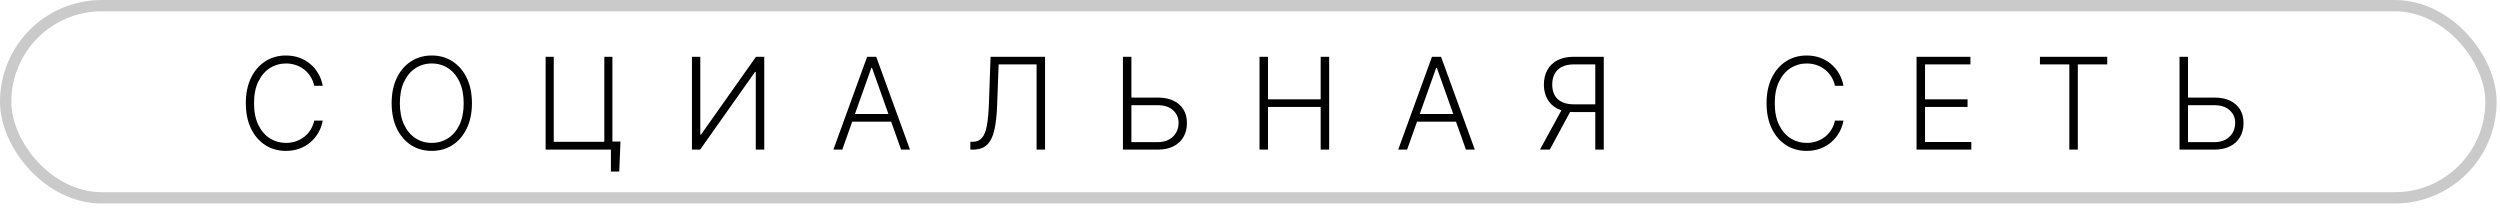
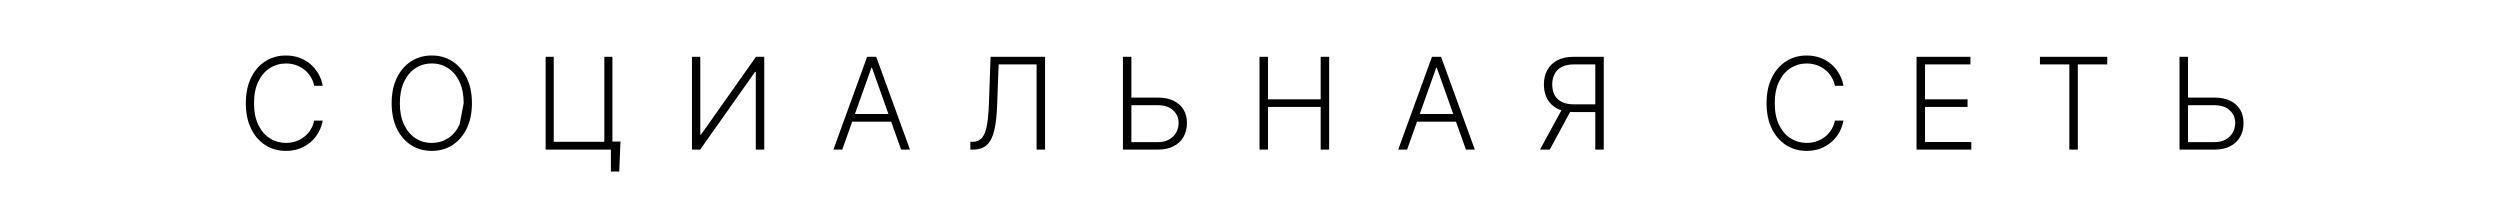
<svg xmlns="http://www.w3.org/2000/svg" width="235" height="20" viewBox="0 0 235 20" fill="none">
-   <rect x="0.532" y="0.532" width="233.618" height="18.064" rx="9.032" stroke="black" stroke-opacity="0.21" stroke-width="1.064" />
-   <path d="M30.335 8.064H29.534C29.474 7.766 29.366 7.49 29.21 7.237C29.057 6.981 28.863 6.758 28.631 6.568C28.398 6.378 28.133 6.23 27.838 6.125C27.543 6.02 27.223 5.967 26.879 5.967C26.328 5.967 25.825 6.111 25.371 6.398C24.919 6.685 24.557 7.106 24.284 7.663C24.014 8.217 23.879 8.896 23.879 9.7C23.879 10.51 24.014 11.192 24.284 11.746C24.557 12.3 24.919 12.72 25.371 13.007C25.825 13.291 26.328 13.433 26.879 13.433C27.223 13.433 27.543 13.381 27.838 13.275C28.133 13.17 28.398 13.024 28.631 12.837C28.863 12.646 29.057 12.423 29.21 12.168C29.366 11.912 29.474 11.635 29.534 11.337H30.335C30.264 11.737 30.131 12.111 29.935 12.457C29.741 12.801 29.494 13.102 29.193 13.361C28.895 13.619 28.551 13.821 28.162 13.966C27.773 14.111 27.345 14.183 26.879 14.183C26.146 14.183 25.496 14 24.927 13.633C24.359 13.264 23.913 12.744 23.589 12.074C23.268 11.403 23.108 10.612 23.108 9.7C23.108 8.788 23.268 7.997 23.589 7.327C23.913 6.656 24.359 6.138 24.927 5.771C25.496 5.402 26.146 5.217 26.879 5.217C27.345 5.217 27.773 5.29 28.162 5.435C28.551 5.577 28.895 5.778 29.193 6.04C29.494 6.298 29.741 6.599 29.935 6.943C30.131 7.287 30.264 7.66 30.335 8.064ZM44.362 9.7C44.362 10.609 44.2 11.4 43.876 12.074C43.552 12.744 43.106 13.264 42.538 13.633C41.973 14 41.322 14.183 40.586 14.183C39.85 14.183 39.198 14 38.63 13.633C38.065 13.264 37.62 12.744 37.296 12.074C36.975 11.4 36.815 10.609 36.815 9.7C36.815 8.791 36.975 8.001 37.296 7.331C37.62 6.658 38.066 6.138 38.635 5.771C39.203 5.402 39.853 5.217 40.586 5.217C41.322 5.217 41.973 5.402 42.538 5.771C43.106 6.138 43.552 6.658 43.876 7.331C44.2 8.001 44.362 8.791 44.362 9.7ZM43.586 9.7C43.586 8.919 43.456 8.25 43.194 7.693C42.933 7.133 42.576 6.706 42.125 6.41C41.673 6.115 41.16 5.967 40.586 5.967C40.015 5.967 39.504 6.115 39.052 6.41C38.6 6.706 38.242 7.132 37.978 7.689C37.717 8.246 37.586 8.916 37.586 9.7C37.586 10.482 37.717 11.15 37.978 11.707C38.24 12.264 38.596 12.692 39.048 12.99C39.5 13.285 40.012 13.433 40.586 13.433C41.16 13.433 41.673 13.285 42.125 12.99C42.579 12.694 42.937 12.268 43.198 11.712C43.46 11.152 43.589 10.482 43.586 9.7ZM58.325 13.301L58.209 16.126H57.425V14.064H56.765V13.301H58.325ZM51.289 14.064V5.337H52.052V13.327H56.807V5.337H57.566V14.064H51.289ZM65.043 5.337H65.827V12.653H65.895L71.064 5.337H71.84V14.064H71.043V6.756H70.975L65.814 14.064H65.043V5.337ZM79.173 14.064H78.338L81.512 5.337H82.365L85.539 14.064H84.704L81.968 6.372H81.909L79.173 14.064ZM79.774 10.719H84.103V11.435H79.774V10.719ZM91.213 14.064V13.327H91.443C91.803 13.327 92.089 13.207 92.299 12.969C92.51 12.727 92.664 12.341 92.764 11.81C92.863 11.278 92.928 10.579 92.96 9.713L93.113 5.337H98.235V14.064H97.439V6.052H93.872L93.731 9.888C93.697 10.811 93.612 11.582 93.475 12.202C93.339 12.818 93.112 13.283 92.794 13.595C92.478 13.908 92.032 14.064 91.456 14.064H91.213ZM106.13 9.172H108.827C109.41 9.172 109.904 9.27 110.31 9.466C110.719 9.662 111.032 9.939 111.248 10.297C111.464 10.652 111.572 11.072 111.572 11.558C111.572 12.058 111.464 12.496 111.248 12.871C111.035 13.246 110.724 13.538 110.315 13.748C109.908 13.959 109.413 14.064 108.827 14.064H105.555V5.337H106.351V13.361H108.827C109.245 13.361 109.599 13.28 109.888 13.118C110.181 12.953 110.404 12.734 110.557 12.462C110.711 12.186 110.788 11.879 110.788 11.541C110.788 11.072 110.614 10.68 110.268 10.365C109.924 10.047 109.444 9.888 108.827 9.888H106.13V9.172ZM118.394 14.064V5.337H119.191V9.338H124.143V5.337H124.94V14.064H124.143V10.054H119.191V14.064H118.394ZM132.267 14.064H131.431L134.606 5.337H135.458L138.633 14.064H137.798L135.062 6.372H135.002L132.267 14.064ZM132.867 10.719H137.197V11.435H132.867V10.719ZM150.754 14.064H149.957V6.052H147.958C147.498 6.052 147.116 6.131 146.812 6.287C146.511 6.443 146.285 6.665 146.134 6.952C145.984 7.236 145.909 7.568 145.909 7.949C145.909 8.329 145.983 8.659 146.13 8.937C146.281 9.216 146.507 9.43 146.808 9.581C147.112 9.731 147.491 9.807 147.946 9.807H150.323V10.535H147.924C147.311 10.535 146.796 10.426 146.382 10.207C145.967 9.989 145.653 9.685 145.44 9.295C145.23 8.906 145.125 8.457 145.125 7.949C145.125 7.44 145.23 6.99 145.44 6.598C145.653 6.203 145.967 5.895 146.382 5.673C146.799 5.449 147.318 5.337 147.937 5.337H150.754V14.064ZM146.906 10.126H147.805L145.679 14.064H144.758L146.906 10.126ZM173.284 8.064H172.483C172.424 7.766 172.316 7.49 172.159 7.237C172.006 6.981 171.813 6.758 171.58 6.568C171.347 6.378 171.083 6.23 170.787 6.125C170.492 6.02 170.172 5.967 169.828 5.967C169.277 5.967 168.774 6.111 168.32 6.398C167.868 6.685 167.506 7.106 167.233 7.663C166.963 8.217 166.828 8.896 166.828 9.7C166.828 10.51 166.963 11.192 167.233 11.746C167.506 12.3 167.868 12.72 168.32 13.007C168.774 13.291 169.277 13.433 169.828 13.433C170.172 13.433 170.492 13.381 170.787 13.275C171.083 13.17 171.347 13.024 171.58 12.837C171.813 12.646 172.006 12.423 172.159 12.168C172.316 11.912 172.424 11.635 172.483 11.337H173.284C173.213 11.737 173.08 12.111 172.884 12.457C172.691 12.801 172.443 13.102 172.142 13.361C171.844 13.619 171.5 13.821 171.111 13.966C170.722 14.111 170.294 14.183 169.828 14.183C169.095 14.183 168.445 14 167.877 13.633C167.309 13.264 166.862 12.744 166.539 12.074C166.218 11.403 166.057 10.612 166.057 9.7C166.057 8.788 166.218 7.997 166.539 7.327C166.862 6.656 167.309 6.138 167.877 5.771C168.445 5.402 169.095 5.217 169.828 5.217C170.294 5.217 170.722 5.29 171.111 5.435C171.5 5.577 171.844 5.778 172.142 6.04C172.443 6.298 172.691 6.599 172.884 6.943C173.08 7.287 173.213 7.66 173.284 8.064ZM180.156 14.064V5.337H185.219V6.052H180.953V9.338H184.95V10.054H180.953V13.348H185.304V14.064H180.156ZM191.753 6.052V5.337H198.081V6.052H195.315V14.064H194.518V6.052H191.753ZM205.45 9.172H208.148C208.73 9.172 209.224 9.27 209.631 9.466C210.04 9.662 210.352 9.939 210.568 10.297C210.784 10.652 210.892 11.072 210.892 11.558C210.892 12.058 210.784 12.496 210.568 12.871C210.355 13.246 210.044 13.538 209.635 13.748C209.229 13.959 208.733 14.064 208.148 14.064H204.875V5.337H205.672V13.361H208.148C208.565 13.361 208.919 13.28 209.209 13.118C209.501 12.953 209.724 12.734 209.878 12.462C210.031 12.186 210.108 11.879 210.108 11.541C210.108 11.072 209.935 10.68 209.588 10.365C209.244 10.047 208.764 9.888 208.148 9.888H205.45V9.172Z" fill="black" />
+   <path d="M30.335 8.064H29.534C29.474 7.766 29.366 7.49 29.21 7.237C29.057 6.981 28.863 6.758 28.631 6.568C28.398 6.378 28.133 6.23 27.838 6.125C27.543 6.02 27.223 5.967 26.879 5.967C26.328 5.967 25.825 6.111 25.371 6.398C24.919 6.685 24.557 7.106 24.284 7.663C24.014 8.217 23.879 8.896 23.879 9.7C23.879 10.51 24.014 11.192 24.284 11.746C24.557 12.3 24.919 12.72 25.371 13.007C25.825 13.291 26.328 13.433 26.879 13.433C27.223 13.433 27.543 13.381 27.838 13.275C28.133 13.17 28.398 13.024 28.631 12.837C28.863 12.646 29.057 12.423 29.21 12.168C29.366 11.912 29.474 11.635 29.534 11.337H30.335C30.264 11.737 30.131 12.111 29.935 12.457C29.741 12.801 29.494 13.102 29.193 13.361C28.895 13.619 28.551 13.821 28.162 13.966C27.773 14.111 27.345 14.183 26.879 14.183C26.146 14.183 25.496 14 24.927 13.633C24.359 13.264 23.913 12.744 23.589 12.074C23.268 11.403 23.108 10.612 23.108 9.7C23.108 8.788 23.268 7.997 23.589 7.327C23.913 6.656 24.359 6.138 24.927 5.771C25.496 5.402 26.146 5.217 26.879 5.217C27.345 5.217 27.773 5.29 28.162 5.435C28.551 5.577 28.895 5.778 29.193 6.04C29.494 6.298 29.741 6.599 29.935 6.943C30.131 7.287 30.264 7.66 30.335 8.064ZM44.362 9.7C44.362 10.609 44.2 11.4 43.876 12.074C43.552 12.744 43.106 13.264 42.538 13.633C41.973 14 41.322 14.183 40.586 14.183C39.85 14.183 39.198 14 38.63 13.633C38.065 13.264 37.62 12.744 37.296 12.074C36.975 11.4 36.815 10.609 36.815 9.7C36.815 8.791 36.975 8.001 37.296 7.331C37.62 6.658 38.066 6.138 38.635 5.771C39.203 5.402 39.853 5.217 40.586 5.217C41.322 5.217 41.973 5.402 42.538 5.771C43.106 6.138 43.552 6.658 43.876 7.331C44.2 8.001 44.362 8.791 44.362 9.7ZM43.586 9.7C43.586 8.919 43.456 8.25 43.194 7.693C42.933 7.133 42.576 6.706 42.125 6.41C41.673 6.115 41.16 5.967 40.586 5.967C40.015 5.967 39.504 6.115 39.052 6.41C38.6 6.706 38.242 7.132 37.978 7.689C37.717 8.246 37.586 8.916 37.586 9.7C37.586 10.482 37.717 11.15 37.978 11.707C38.24 12.264 38.596 12.692 39.048 12.99C39.5 13.285 40.012 13.433 40.586 13.433C41.16 13.433 41.673 13.285 42.125 12.99C42.579 12.694 42.937 12.268 43.198 11.712ZM58.325 13.301L58.209 16.126H57.425V14.064H56.765V13.301H58.325ZM51.289 14.064V5.337H52.052V13.327H56.807V5.337H57.566V14.064H51.289ZM65.043 5.337H65.827V12.653H65.895L71.064 5.337H71.84V14.064H71.043V6.756H70.975L65.814 14.064H65.043V5.337ZM79.173 14.064H78.338L81.512 5.337H82.365L85.539 14.064H84.704L81.968 6.372H81.909L79.173 14.064ZM79.774 10.719H84.103V11.435H79.774V10.719ZM91.213 14.064V13.327H91.443C91.803 13.327 92.089 13.207 92.299 12.969C92.51 12.727 92.664 12.341 92.764 11.81C92.863 11.278 92.928 10.579 92.96 9.713L93.113 5.337H98.235V14.064H97.439V6.052H93.872L93.731 9.888C93.697 10.811 93.612 11.582 93.475 12.202C93.339 12.818 93.112 13.283 92.794 13.595C92.478 13.908 92.032 14.064 91.456 14.064H91.213ZM106.13 9.172H108.827C109.41 9.172 109.904 9.27 110.31 9.466C110.719 9.662 111.032 9.939 111.248 10.297C111.464 10.652 111.572 11.072 111.572 11.558C111.572 12.058 111.464 12.496 111.248 12.871C111.035 13.246 110.724 13.538 110.315 13.748C109.908 13.959 109.413 14.064 108.827 14.064H105.555V5.337H106.351V13.361H108.827C109.245 13.361 109.599 13.28 109.888 13.118C110.181 12.953 110.404 12.734 110.557 12.462C110.711 12.186 110.788 11.879 110.788 11.541C110.788 11.072 110.614 10.68 110.268 10.365C109.924 10.047 109.444 9.888 108.827 9.888H106.13V9.172ZM118.394 14.064V5.337H119.191V9.338H124.143V5.337H124.94V14.064H124.143V10.054H119.191V14.064H118.394ZM132.267 14.064H131.431L134.606 5.337H135.458L138.633 14.064H137.798L135.062 6.372H135.002L132.267 14.064ZM132.867 10.719H137.197V11.435H132.867V10.719ZM150.754 14.064H149.957V6.052H147.958C147.498 6.052 147.116 6.131 146.812 6.287C146.511 6.443 146.285 6.665 146.134 6.952C145.984 7.236 145.909 7.568 145.909 7.949C145.909 8.329 145.983 8.659 146.13 8.937C146.281 9.216 146.507 9.43 146.808 9.581C147.112 9.731 147.491 9.807 147.946 9.807H150.323V10.535H147.924C147.311 10.535 146.796 10.426 146.382 10.207C145.967 9.989 145.653 9.685 145.44 9.295C145.23 8.906 145.125 8.457 145.125 7.949C145.125 7.44 145.23 6.99 145.44 6.598C145.653 6.203 145.967 5.895 146.382 5.673C146.799 5.449 147.318 5.337 147.937 5.337H150.754V14.064ZM146.906 10.126H147.805L145.679 14.064H144.758L146.906 10.126ZM173.284 8.064H172.483C172.424 7.766 172.316 7.49 172.159 7.237C172.006 6.981 171.813 6.758 171.58 6.568C171.347 6.378 171.083 6.23 170.787 6.125C170.492 6.02 170.172 5.967 169.828 5.967C169.277 5.967 168.774 6.111 168.32 6.398C167.868 6.685 167.506 7.106 167.233 7.663C166.963 8.217 166.828 8.896 166.828 9.7C166.828 10.51 166.963 11.192 167.233 11.746C167.506 12.3 167.868 12.72 168.32 13.007C168.774 13.291 169.277 13.433 169.828 13.433C170.172 13.433 170.492 13.381 170.787 13.275C171.083 13.17 171.347 13.024 171.58 12.837C171.813 12.646 172.006 12.423 172.159 12.168C172.316 11.912 172.424 11.635 172.483 11.337H173.284C173.213 11.737 173.08 12.111 172.884 12.457C172.691 12.801 172.443 13.102 172.142 13.361C171.844 13.619 171.5 13.821 171.111 13.966C170.722 14.111 170.294 14.183 169.828 14.183C169.095 14.183 168.445 14 167.877 13.633C167.309 13.264 166.862 12.744 166.539 12.074C166.218 11.403 166.057 10.612 166.057 9.7C166.057 8.788 166.218 7.997 166.539 7.327C166.862 6.656 167.309 6.138 167.877 5.771C168.445 5.402 169.095 5.217 169.828 5.217C170.294 5.217 170.722 5.29 171.111 5.435C171.5 5.577 171.844 5.778 172.142 6.04C172.443 6.298 172.691 6.599 172.884 6.943C173.08 7.287 173.213 7.66 173.284 8.064ZM180.156 14.064V5.337H185.219V6.052H180.953V9.338H184.95V10.054H180.953V13.348H185.304V14.064H180.156ZM191.753 6.052V5.337H198.081V6.052H195.315V14.064H194.518V6.052H191.753ZM205.45 9.172H208.148C208.73 9.172 209.224 9.27 209.631 9.466C210.04 9.662 210.352 9.939 210.568 10.297C210.784 10.652 210.892 11.072 210.892 11.558C210.892 12.058 210.784 12.496 210.568 12.871C210.355 13.246 210.044 13.538 209.635 13.748C209.229 13.959 208.733 14.064 208.148 14.064H204.875V5.337H205.672V13.361H208.148C208.565 13.361 208.919 13.28 209.209 13.118C209.501 12.953 209.724 12.734 209.878 12.462C210.031 12.186 210.108 11.879 210.108 11.541C210.108 11.072 209.935 10.68 209.588 10.365C209.244 10.047 208.764 9.888 208.148 9.888H205.45V9.172Z" fill="black" />
</svg>